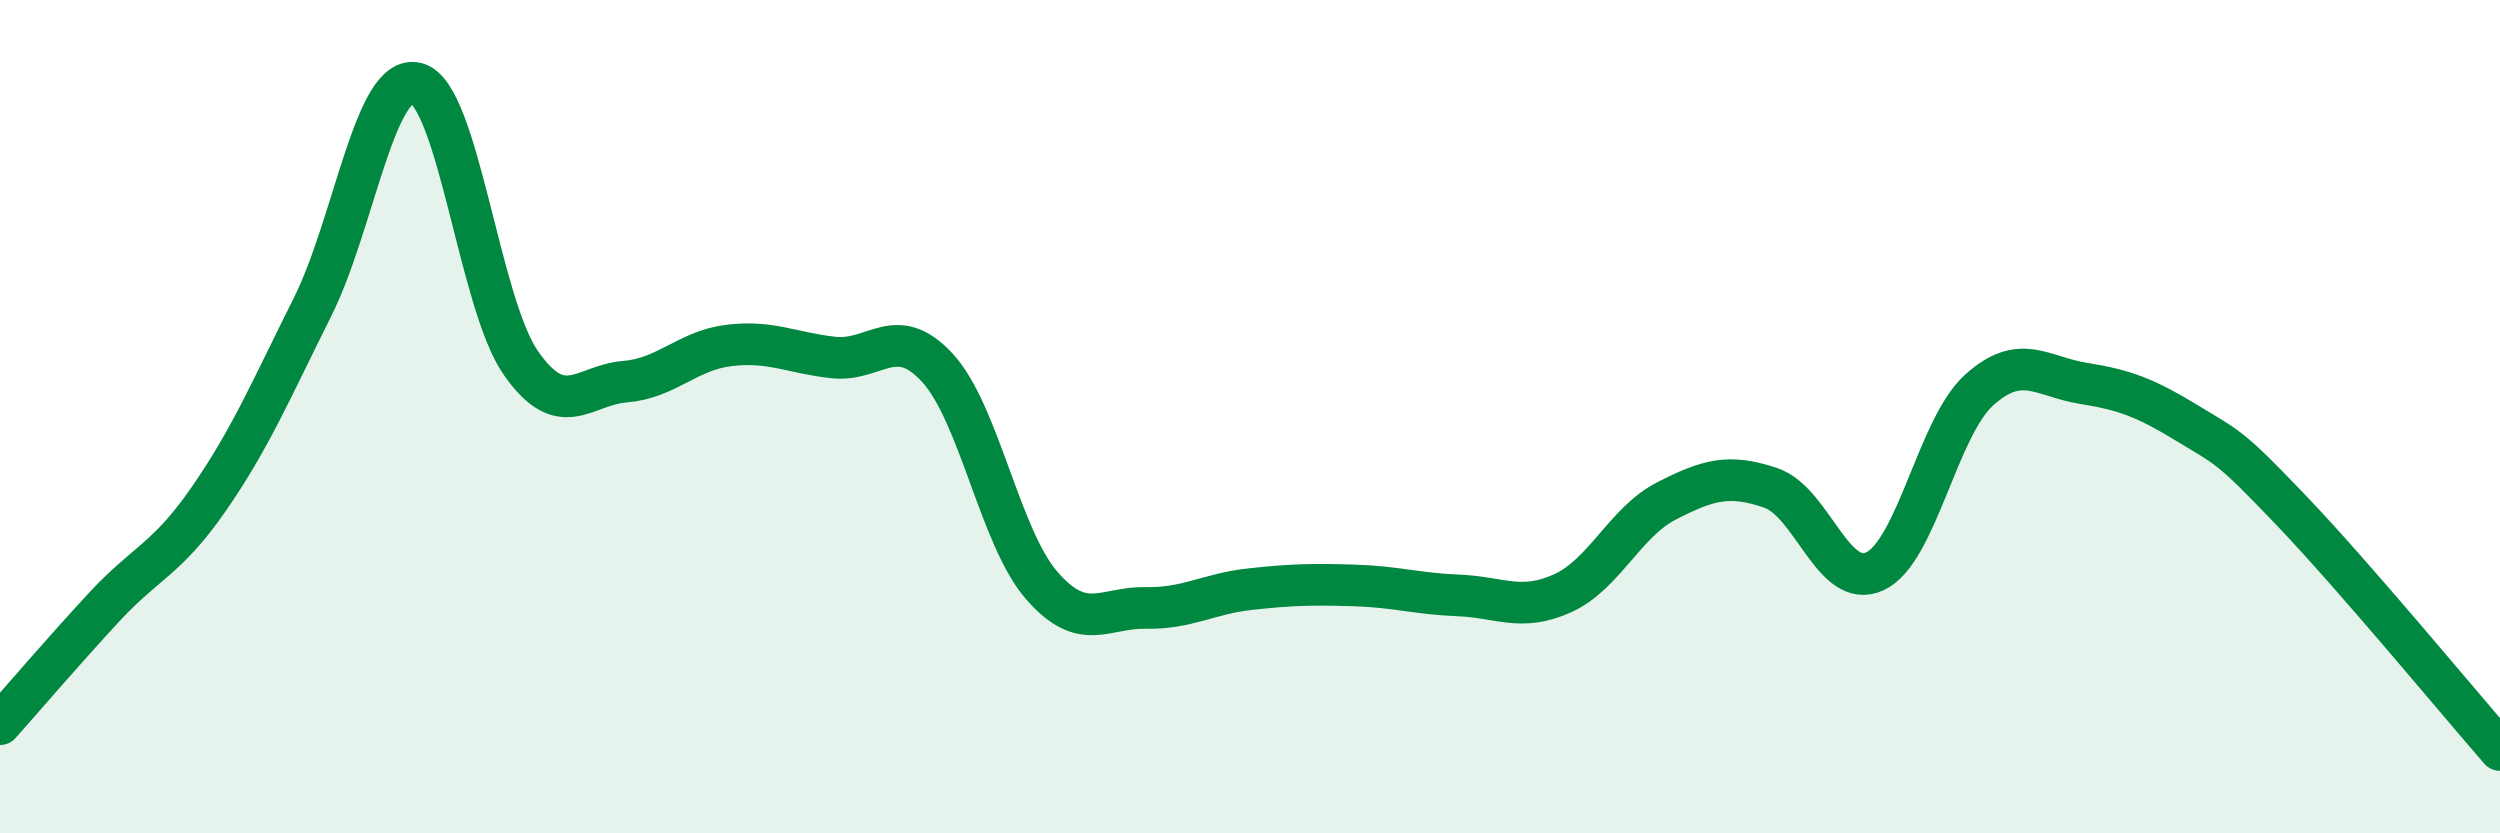
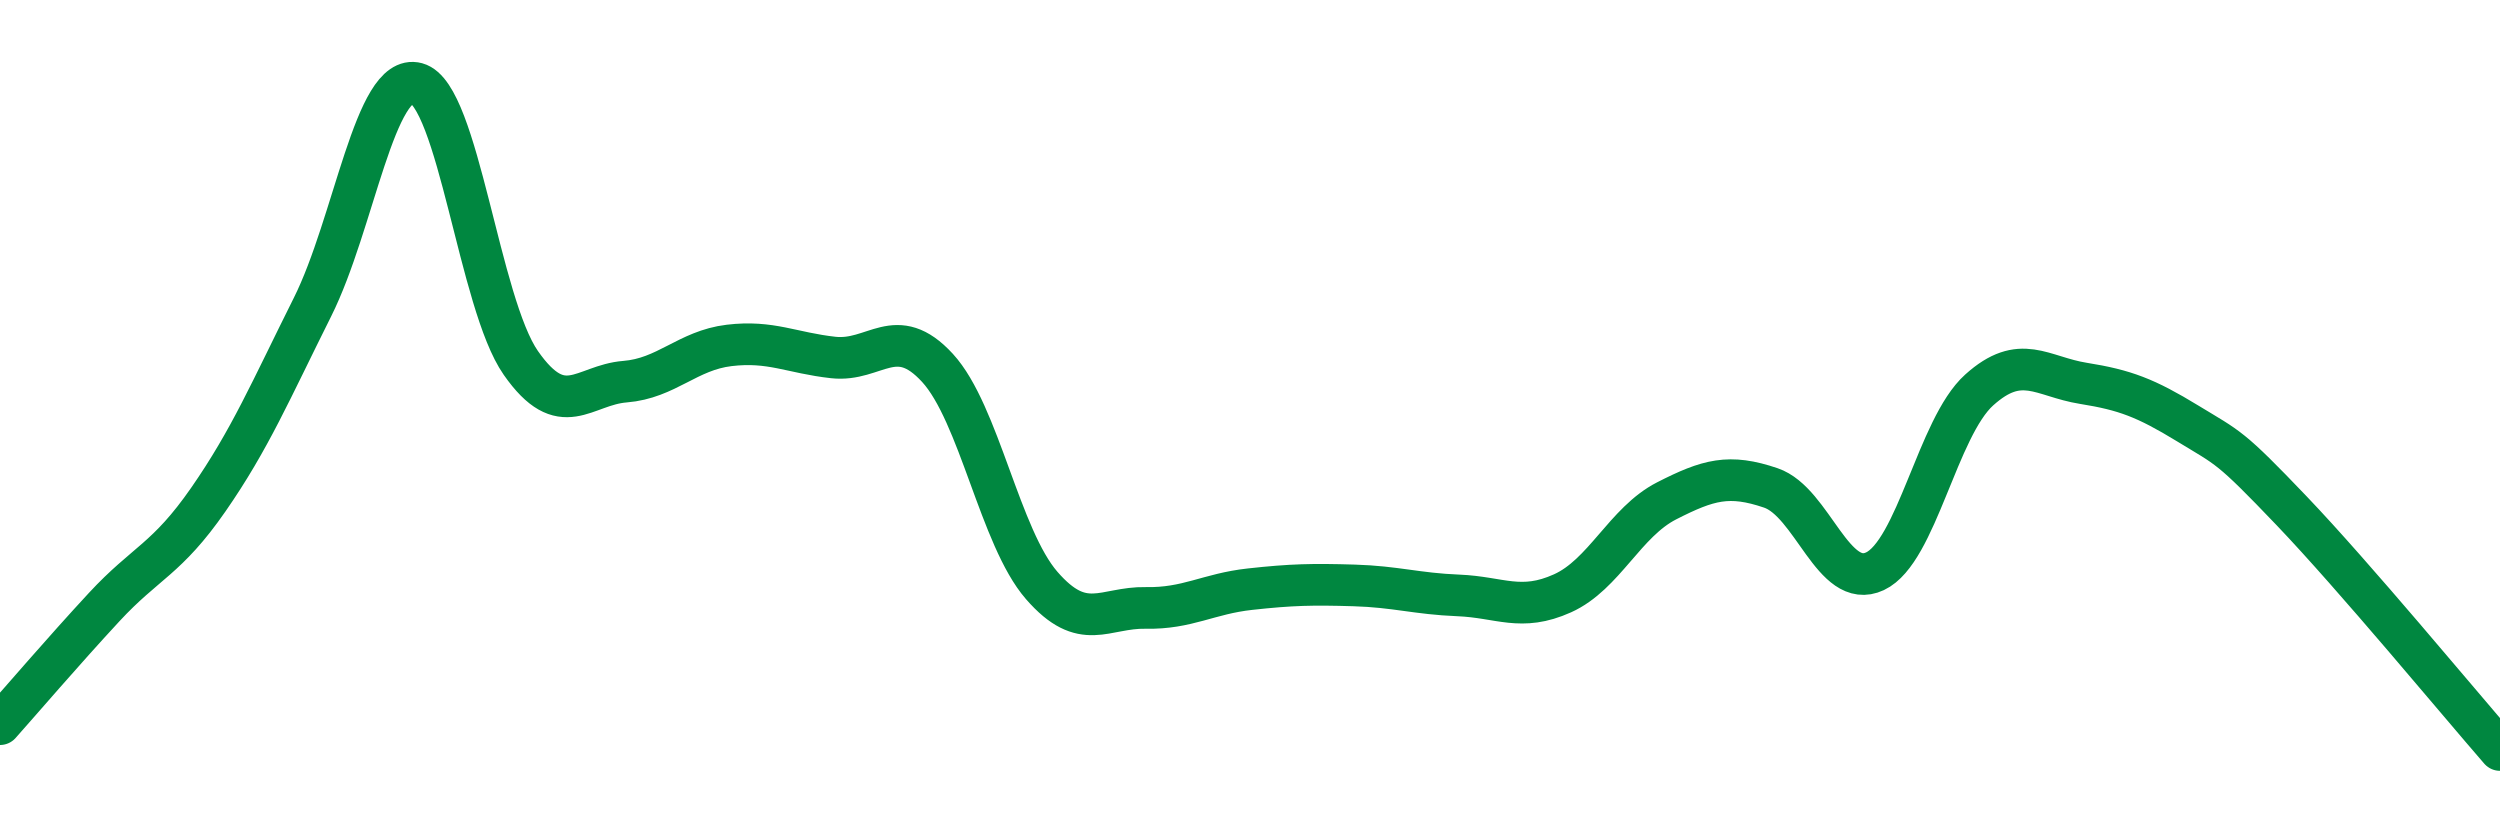
<svg xmlns="http://www.w3.org/2000/svg" width="60" height="20" viewBox="0 0 60 20">
-   <path d="M 0,17.38 C 0.5,16.82 1.5,15.65 2.5,14.57 C 3.5,13.49 4,13.43 5,11.99 C 6,10.55 6.5,9.37 7.5,7.37 C 8.5,5.37 9,1.73 10,2 C 11,2.27 11.5,7.28 12.5,8.71 C 13.5,10.14 14,9.24 15,9.16 C 16,9.08 16.5,8.41 17.5,8.29 C 18.5,8.17 19,8.47 20,8.58 C 21,8.69 21.5,7.74 22.5,8.83 C 23.5,9.92 24,12.9 25,14.05 C 26,15.2 26.5,14.57 27.5,14.59 C 28.5,14.61 29,14.25 30,14.14 C 31,14.03 31.5,14.02 32.5,14.05 C 33.5,14.08 34,14.25 35,14.29 C 36,14.33 36.5,14.69 37.5,14.24 C 38.5,13.79 39,12.53 40,12.02 C 41,11.51 41.5,11.37 42.5,11.71 C 43.5,12.05 44,14.18 45,13.71 C 46,13.24 46.5,10.26 47.5,9.36 C 48.5,8.46 49,9.04 50,9.2 C 51,9.36 51.5,9.55 52.5,10.16 C 53.5,10.77 53.5,10.69 55,12.26 C 56.5,13.83 59,16.85 60,18L60 20L0 20Z" fill="#008740" opacity="0.1" stroke-linecap="round" stroke-linejoin="round" />
  <path d="M 0,17.38 C 0.5,16.82 1.5,15.65 2.5,14.57 C 3.5,13.49 4,13.43 5,11.99 C 6,10.55 6.5,9.37 7.5,7.37 C 8.5,5.37 9,1.73 10,2 C 11,2.27 11.5,7.28 12.5,8.71 C 13.5,10.14 14,9.24 15,9.16 C 16,9.08 16.5,8.41 17.5,8.29 C 18.5,8.17 19,8.47 20,8.58 C 21,8.69 21.5,7.74 22.5,8.83 C 23.5,9.92 24,12.9 25,14.05 C 26,15.2 26.5,14.57 27.5,14.59 C 28.5,14.61 29,14.25 30,14.14 C 31,14.03 31.5,14.02 32.5,14.05 C 33.5,14.08 34,14.25 35,14.29 C 36,14.33 36.5,14.69 37.5,14.24 C 38.5,13.79 39,12.53 40,12.02 C 41,11.51 41.5,11.37 42.5,11.71 C 43.5,12.05 44,14.18 45,13.71 C 46,13.24 46.5,10.26 47.5,9.36 C 48.5,8.46 49,9.04 50,9.2 C 51,9.36 51.5,9.55 52.5,10.16 C 53.5,10.77 53.5,10.69 55,12.26 C 56.5,13.83 59,16.85 60,18" stroke="#008740" stroke-width="1" fill="none" stroke-linecap="round" stroke-linejoin="round" />
</svg>